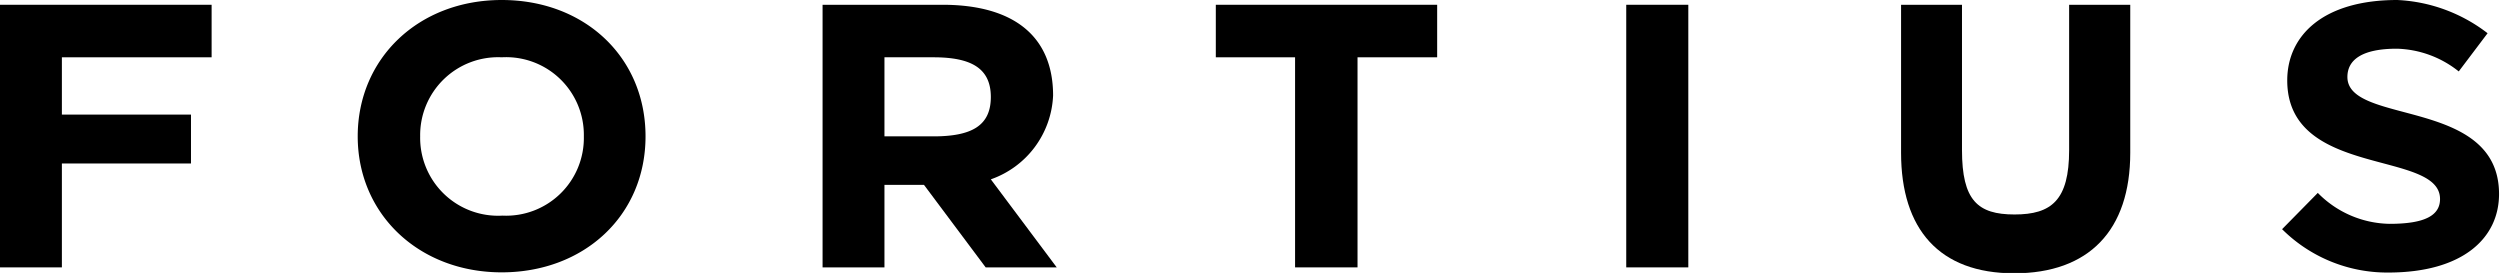
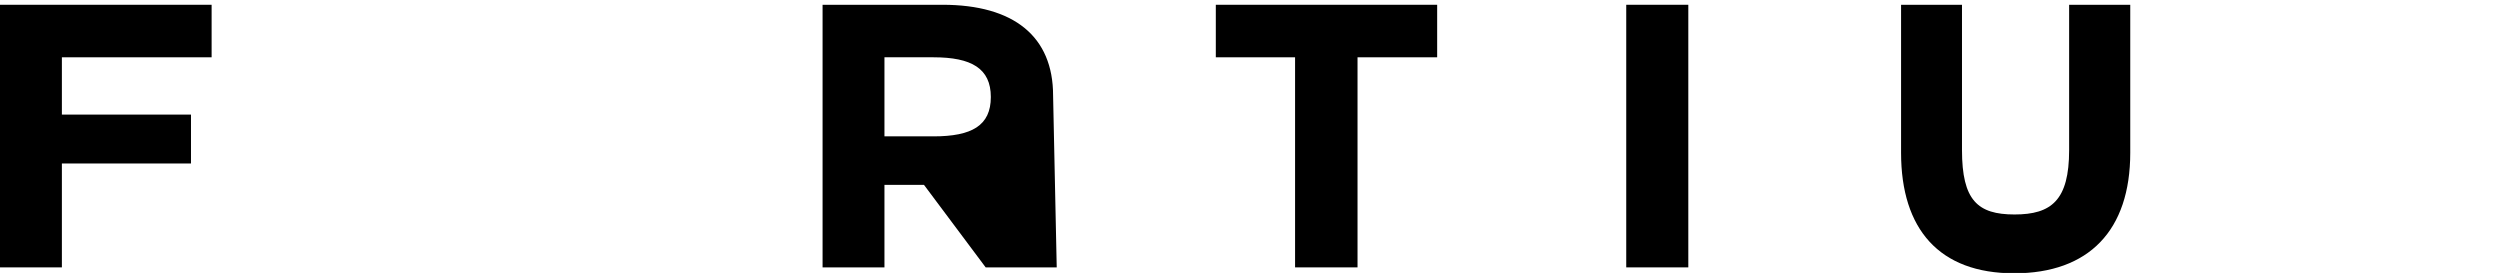
<svg xmlns="http://www.w3.org/2000/svg" width="130.9" height="14.29" viewBox="0 0 130.9 14.29">
  <path d="M3.24,3V6H10V8.56H3.24V14H0V.25H11.08V3Z" />
-   <path d="M18.73,7.14C18.73,3.05,21.92,0,26.27,0S33.8,3,33.8,7.14s-3.21,7.12-7.53,7.12S18.73,11.23,18.73,7.14Zm11.84,0A4.07,4.07,0,0,0,26.27,3,4.08,4.08,0,0,0,22,7.14a4.08,4.08,0,0,0,4.31,4.15A4.07,4.07,0,0,0,30.57,7.14Z" />
-   <path d="M51.61,14,48.38,9.68H46.31V14H43.07V.25h6.28c3.74,0,5.79,1.66,5.79,4.75a4.87,4.87,0,0,1-3.26,4.39L55.33,14ZM48.88,3H46.31V7.14h2.57c2,0,3-.56,3-2.06S50.86,3,48.88,3Z" />
+   <path d="M51.61,14,48.38,9.68H46.31V14H43.07V.25h6.28c3.74,0,5.79,1.66,5.79,4.75L55.33,14ZM48.88,3H46.31V7.14h2.57c2,0,3-.56,3-2.06S50.86,3,48.88,3Z" />
  <path d="M67.81,3H63.66V.25H75.25V3H71.08V14H67.81Z" />
  <path d="M85.15.25H88.4V14H85.15Z" />
  <path d="M99.54,8V.25h3.19V7.86c0,2.63.82,3.37,2.75,3.37s2.86-.74,2.86-3.37V.25h3.2V8c0,4.06-2.16,6.31-6.08,6.31S99.54,12,99.54,8Z" />
-   <path d="M119.49,12l1.87-1.9a5.38,5.38,0,0,0,3.76,1.62c1.87,0,2.64-.45,2.64-1.3,0-2.59-8-1.08-8-6.21,0-2.35,1.88-4.21,5.76-4.21a8.37,8.37,0,0,1,4.73,1.74l-1.51,2a5.41,5.41,0,0,0-3.24-1.19c-1.87,0-2.59.61-2.59,1.48,0,2.54,7.94,1.06,7.94,6.13,0,2.31-1.9,4.11-5.8,4.11A7.8,7.8,0,0,1,119.49,12Z" />
</svg>